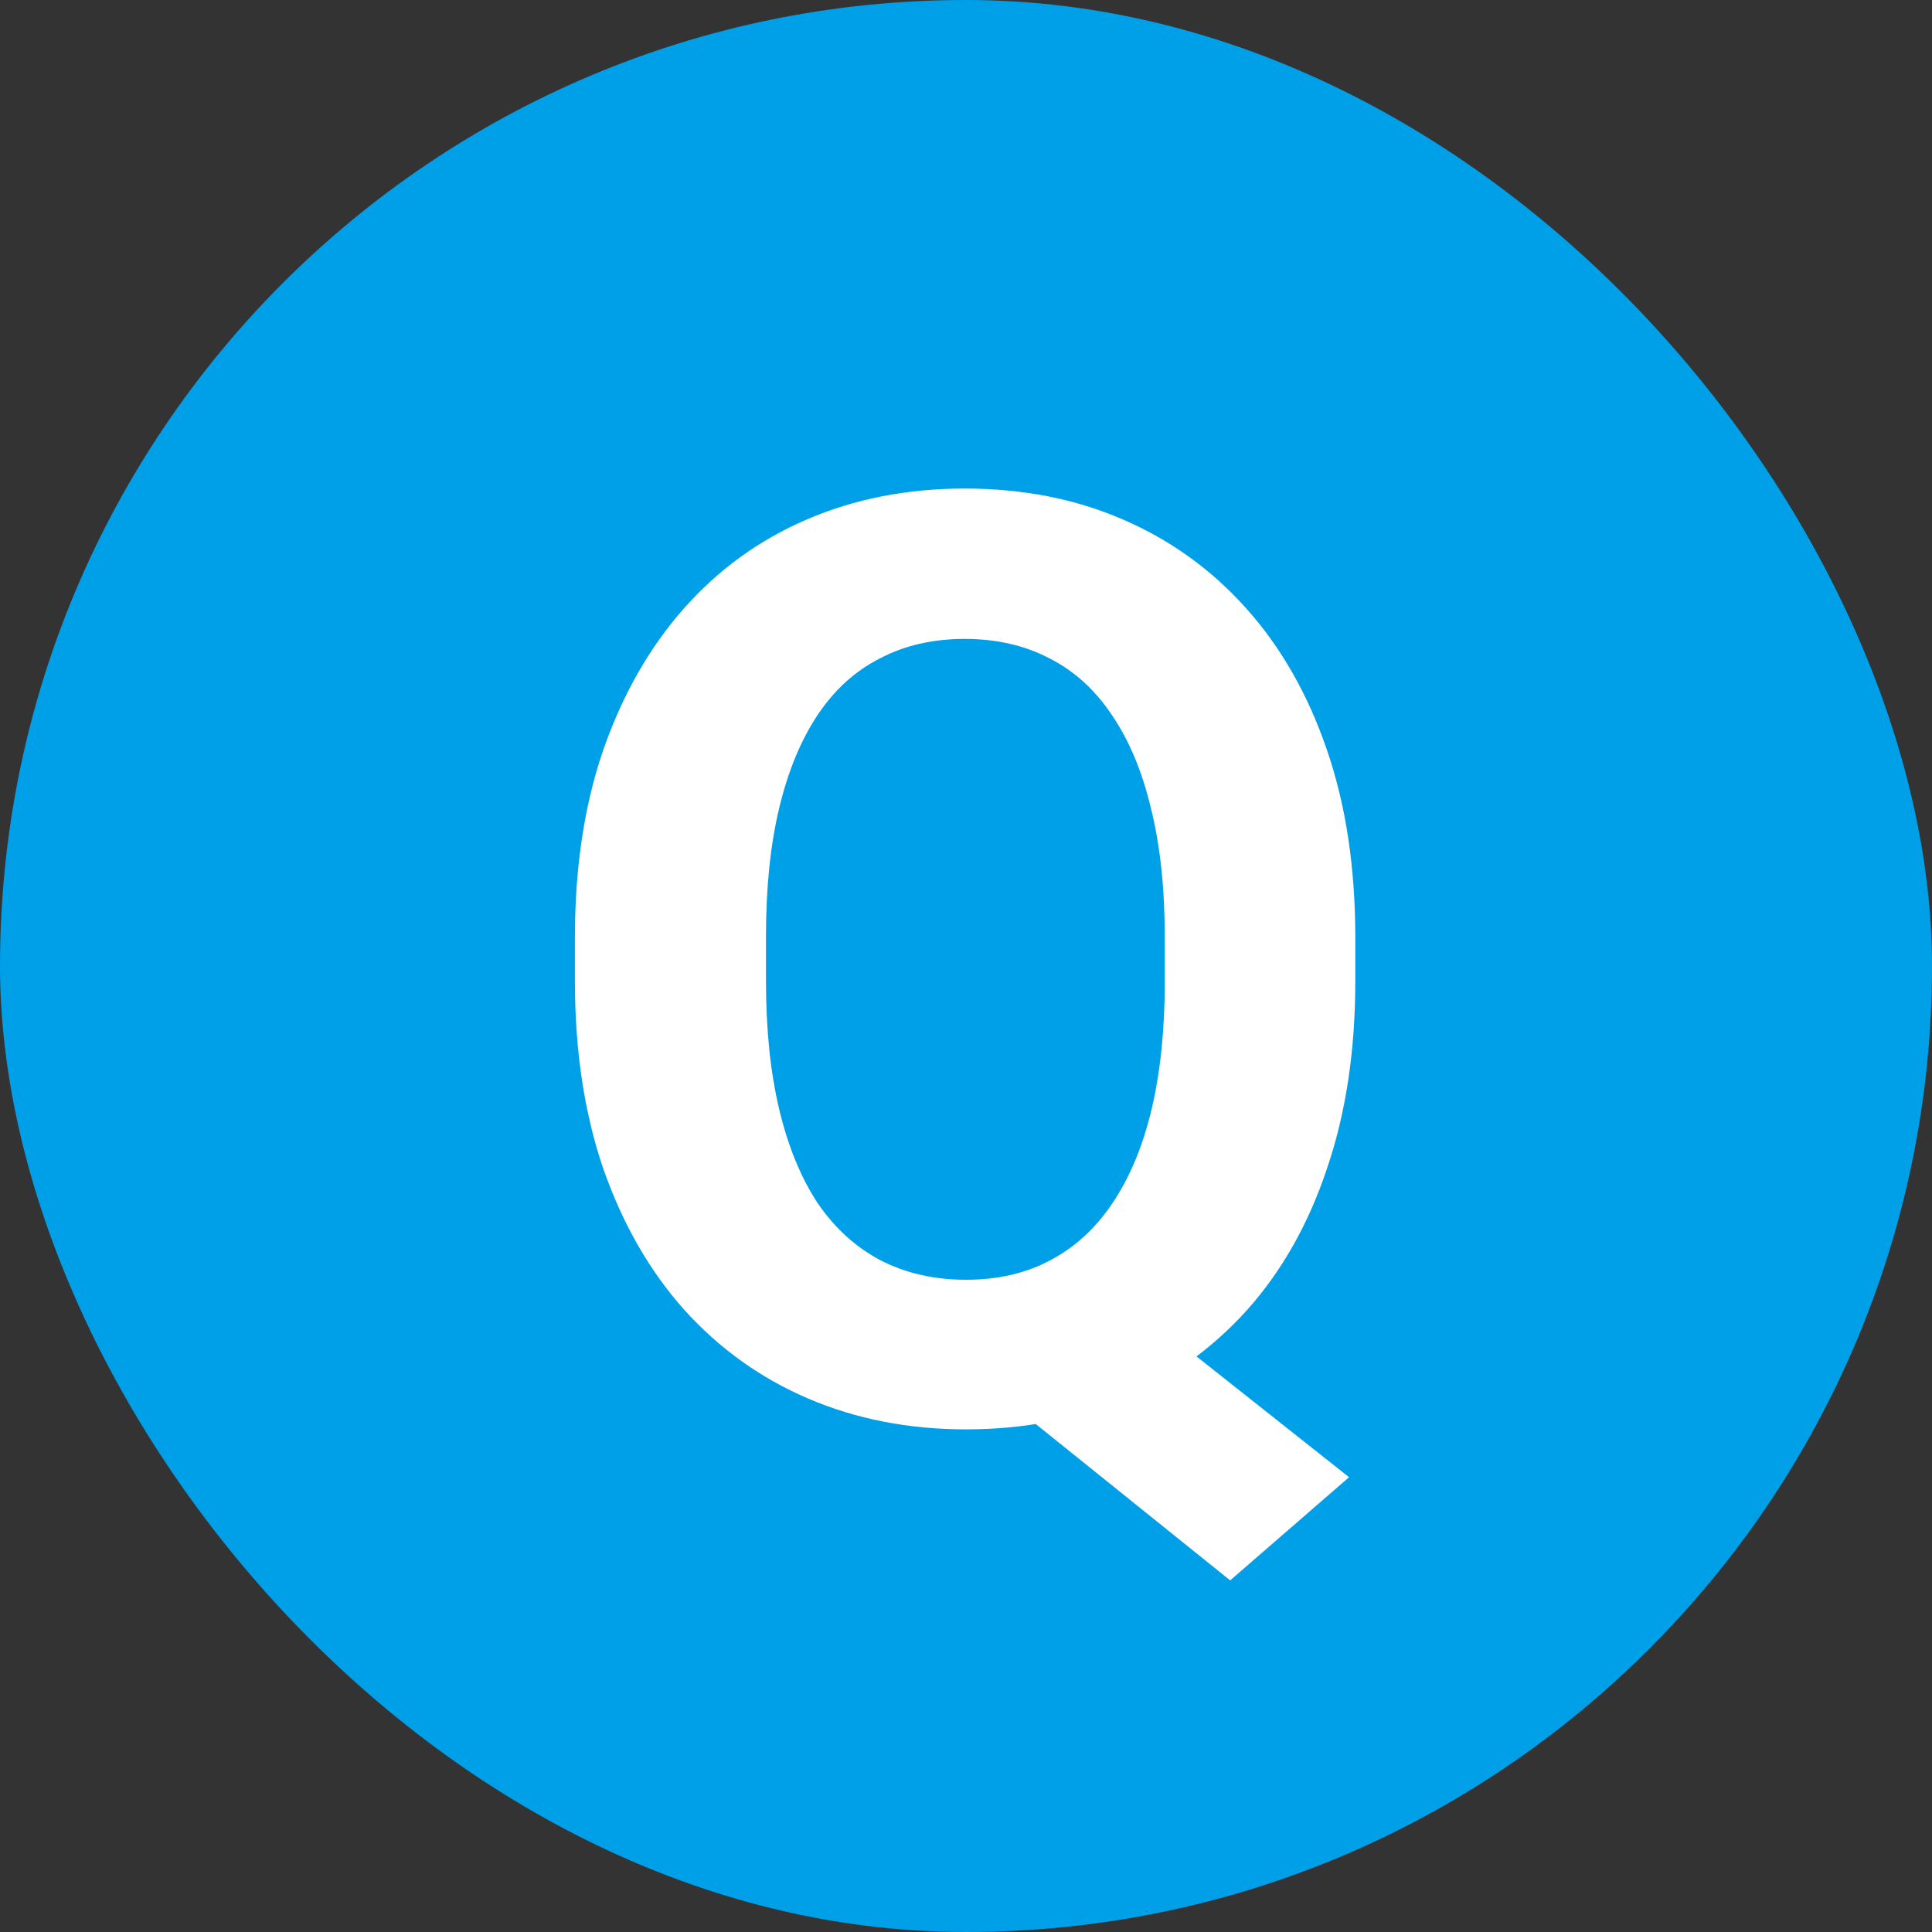
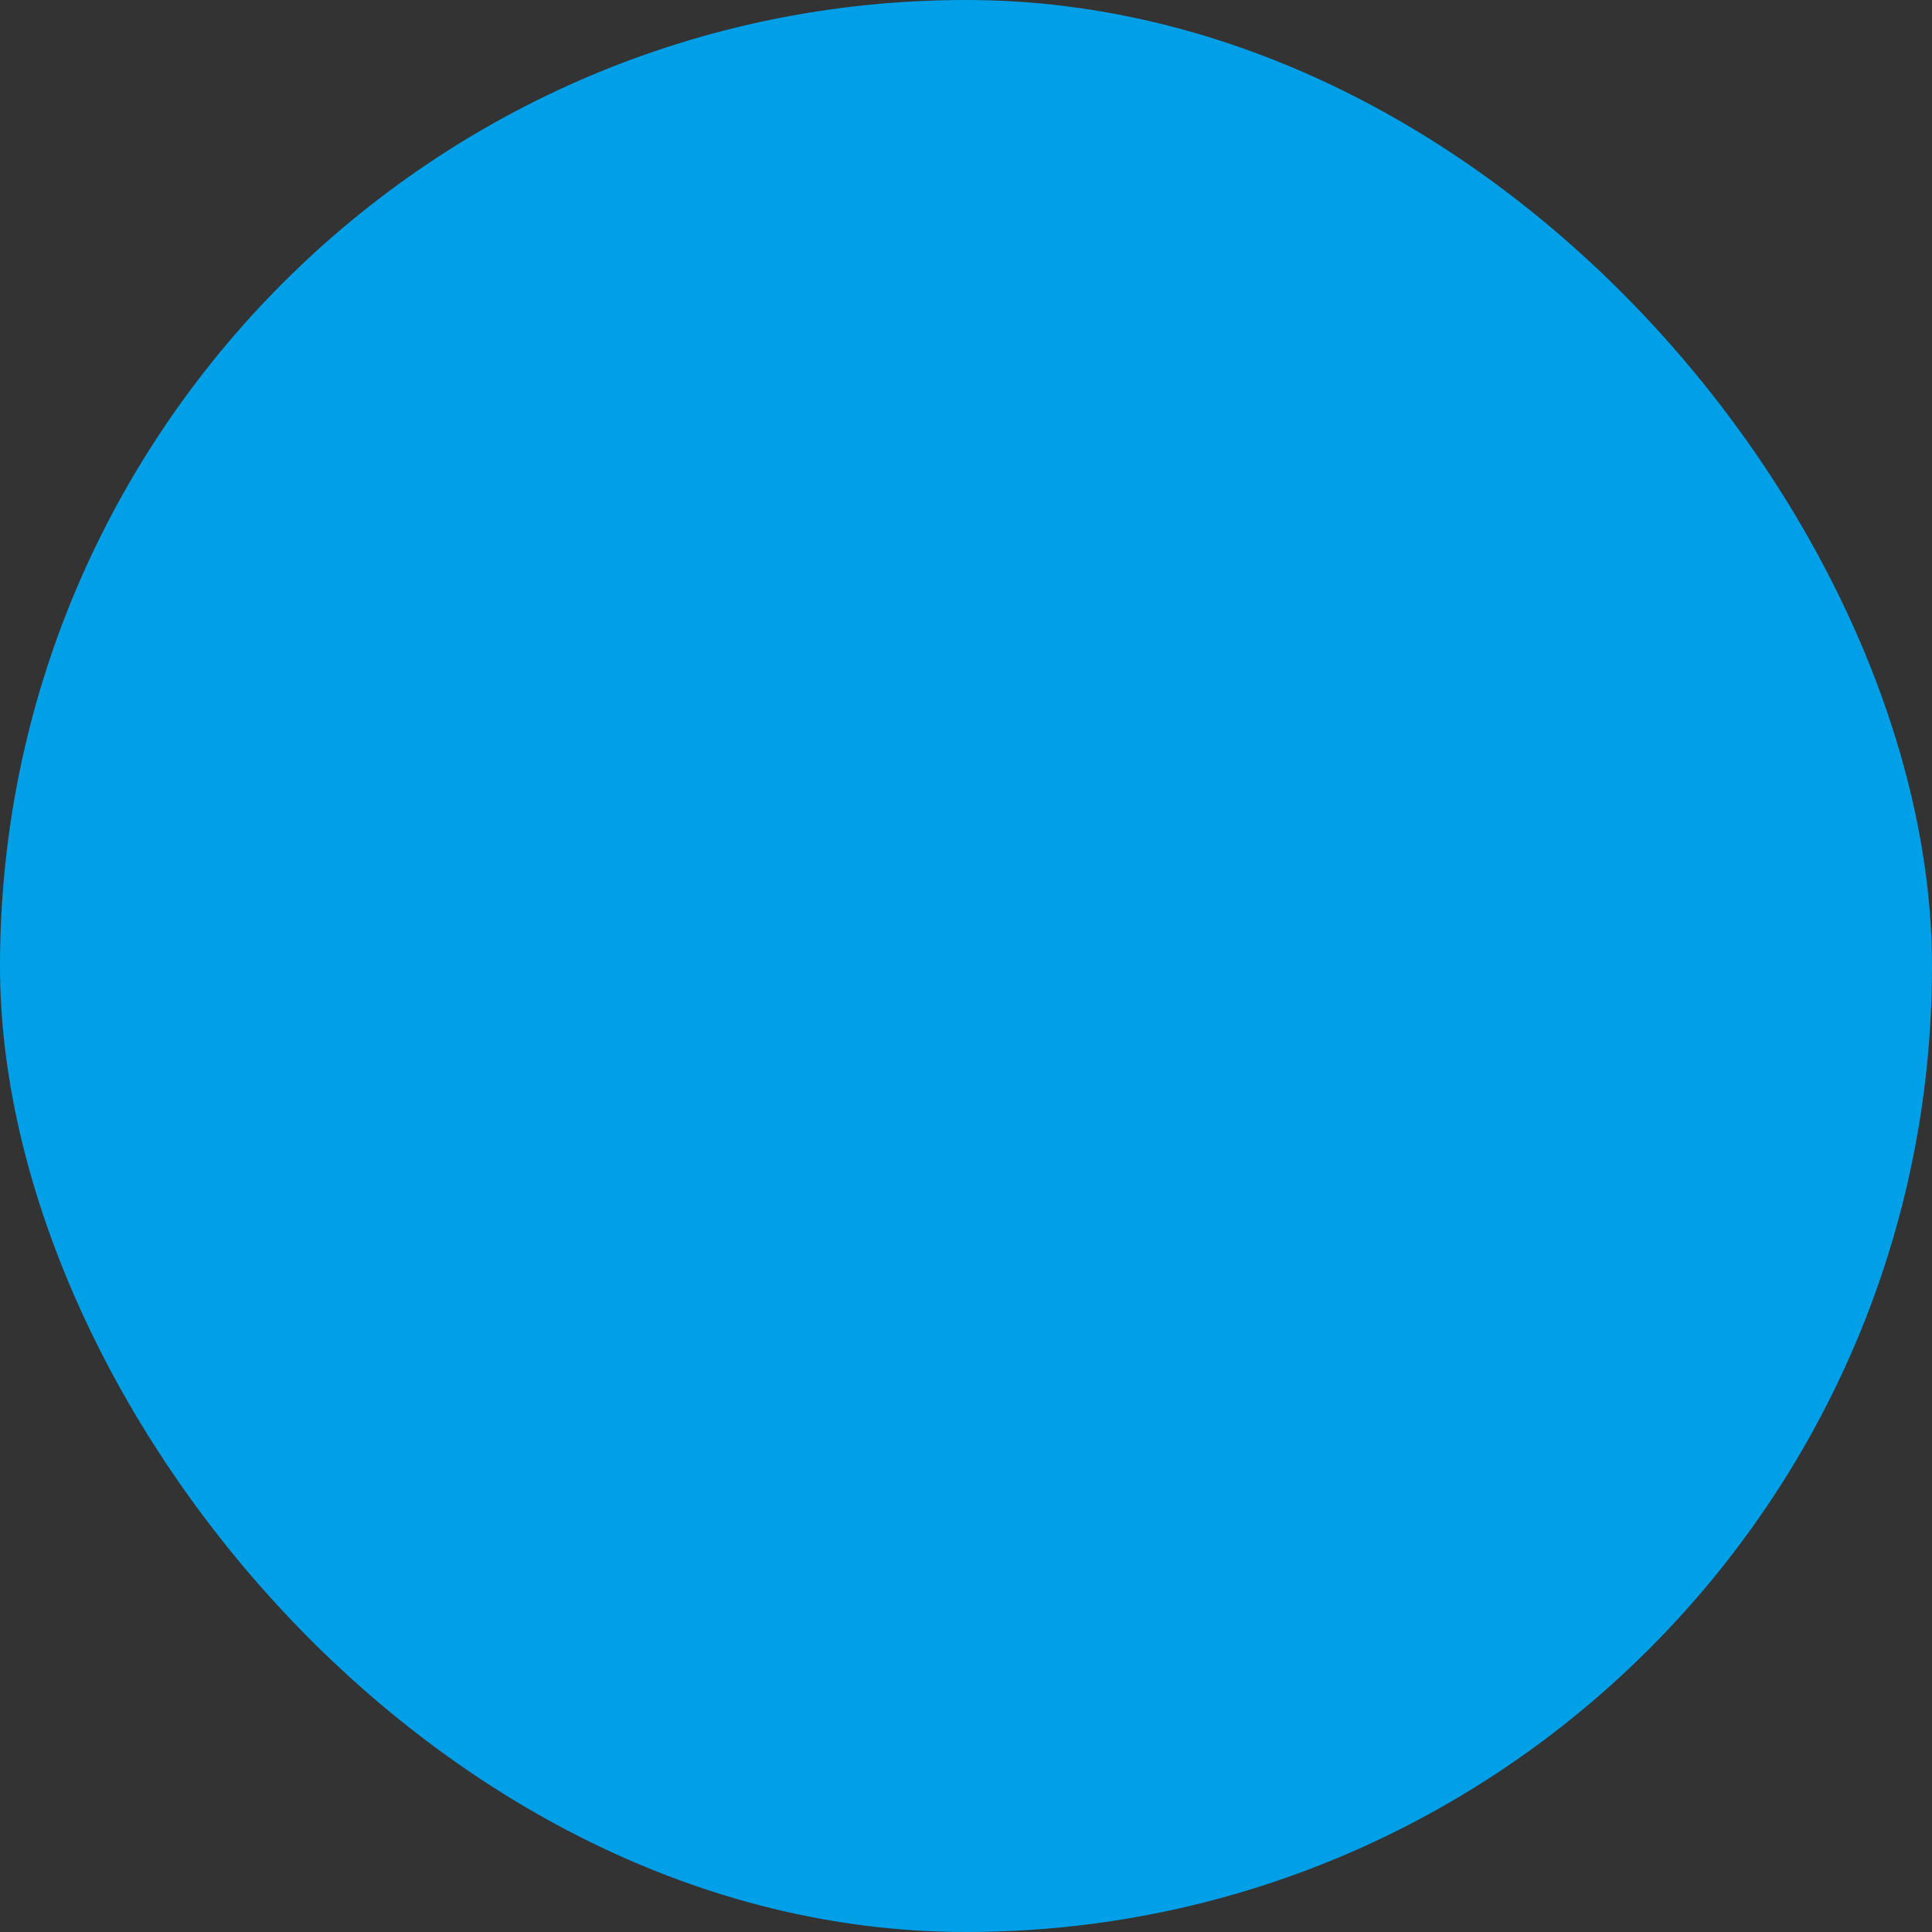
<svg xmlns="http://www.w3.org/2000/svg" fill="none" height="30" viewBox="0 0 30 30" width="30">
  <rect x="0" y="0" width="30" height="30" fill="#333333" stroke="none" />
  <rect fill="#00a0e9" height="30" rx="15" width="30" />
-   <path d="m17.1 19.891 3.848 3.047-1.846 1.602-3.789-3.047zm3.945-5.332v.674c0 1.081-.146 2.051-.439 2.91-.286.859-.7 1.592-1.24 2.197-.54.599-1.178 1.058-1.914 1.377-.736.319-1.553.478-2.451.478-.892 0-1.709-.16-2.451-.478s-1.383-.778-1.924-1.377c-.54-.605-.96-1.338-1.26-2.197-.293-.859-.439-1.829-.439-2.91v-.674c0-1.087.146-2.057.439-2.91.299-.859.716-1.592 1.25-2.197.534-.605 1.172-1.068 1.914-1.387s1.559-.479 2.451-.479c.898 0 1.716.16 2.451.479.742.319 1.383.781 1.924 1.387.54.605.957 1.338 1.25 2.197.293.853.439 1.823.439 2.91zm-2.959.674v-.693c0-.755-.072-1.419-.215-1.992-.137-.573-.339-1.055-.606-1.445-.26-.391-.583-.684-.967-.879-.384-.202-.824-.303-1.318-.303s-.934.101-1.318.303c-.384.195-.706.488-.967.879-.26.391-.459.872-.596 1.445s-.205 1.237-.205 1.992v.693c0 .749.068 1.413.205 1.992.137.573.335 1.058.596 1.455.267.391.593.687.977.889.391.202.833.303 1.328.303s.931-.101 1.309-.303c.384-.202.706-.498.967-.889.267-.397.469-.882.606-1.455.137-.579.205-1.244.205-1.992z" fill="#fff" />
</svg>